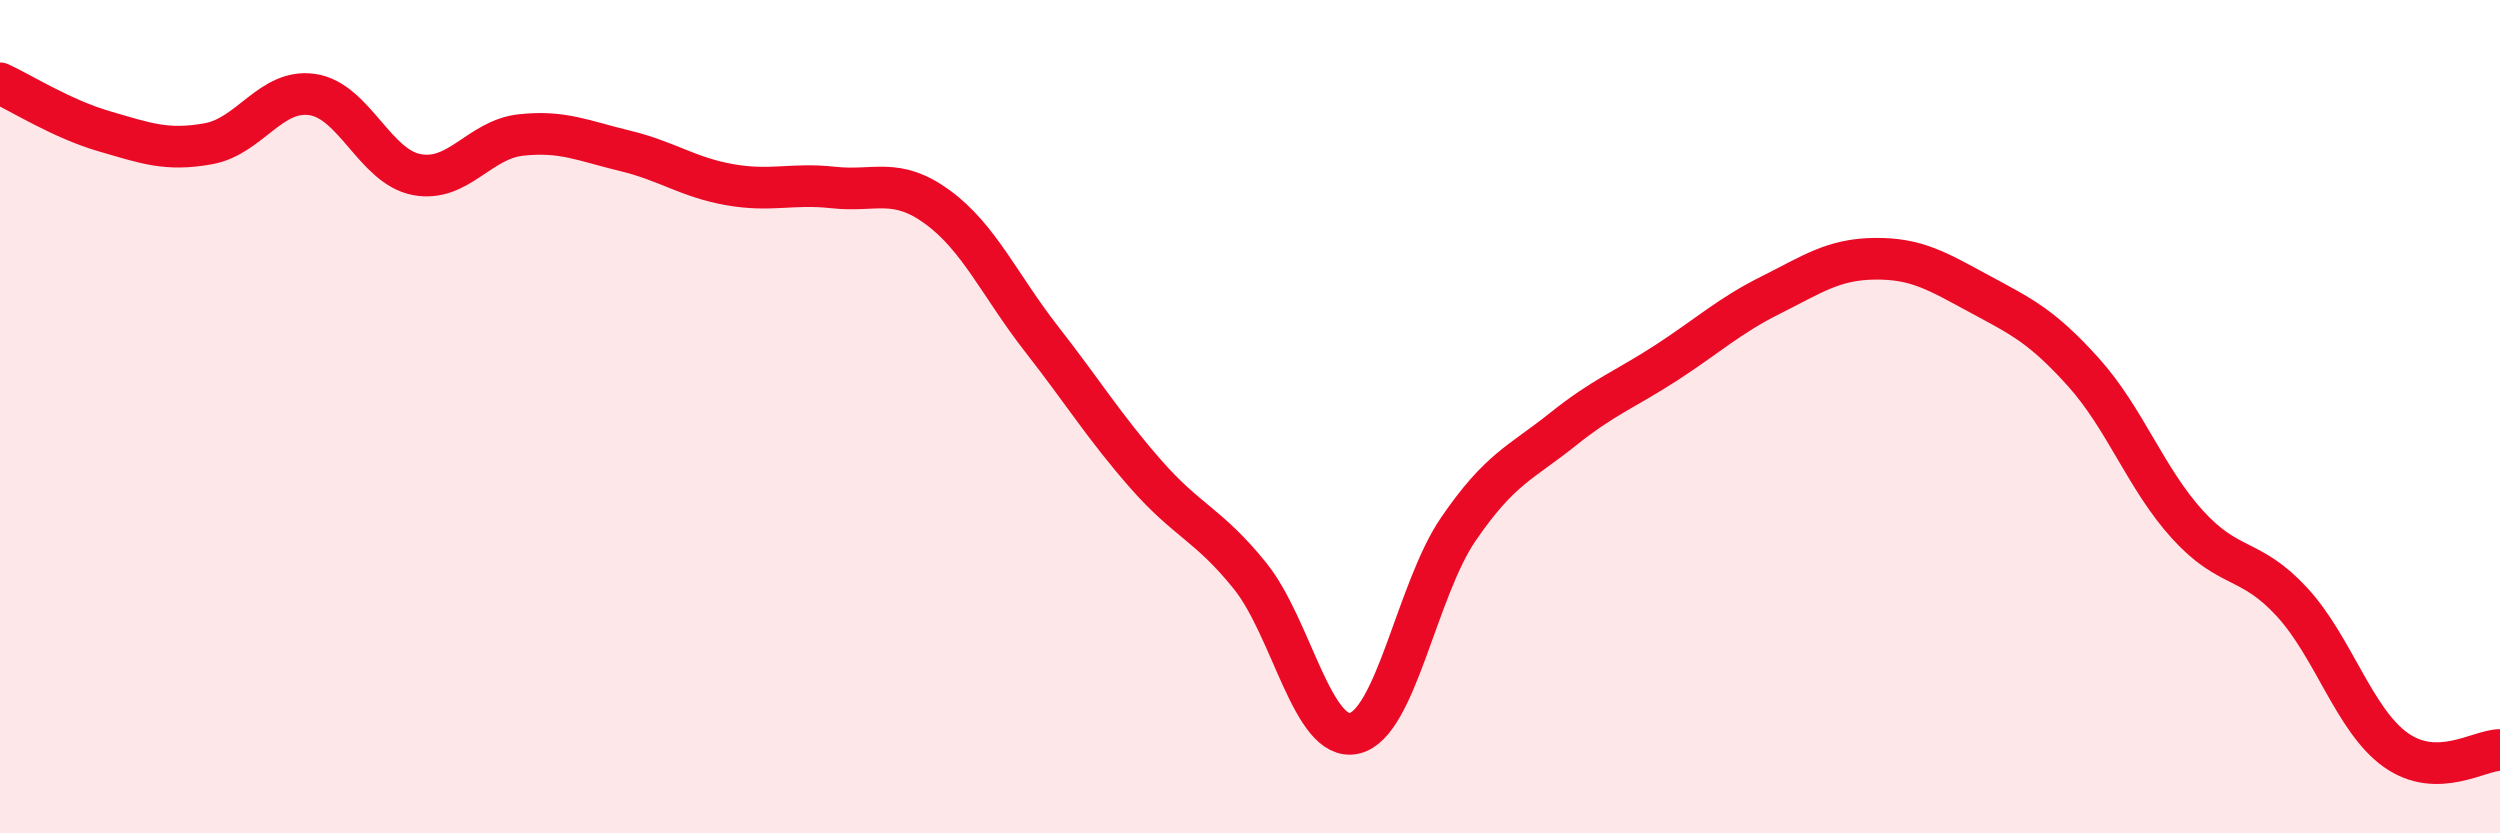
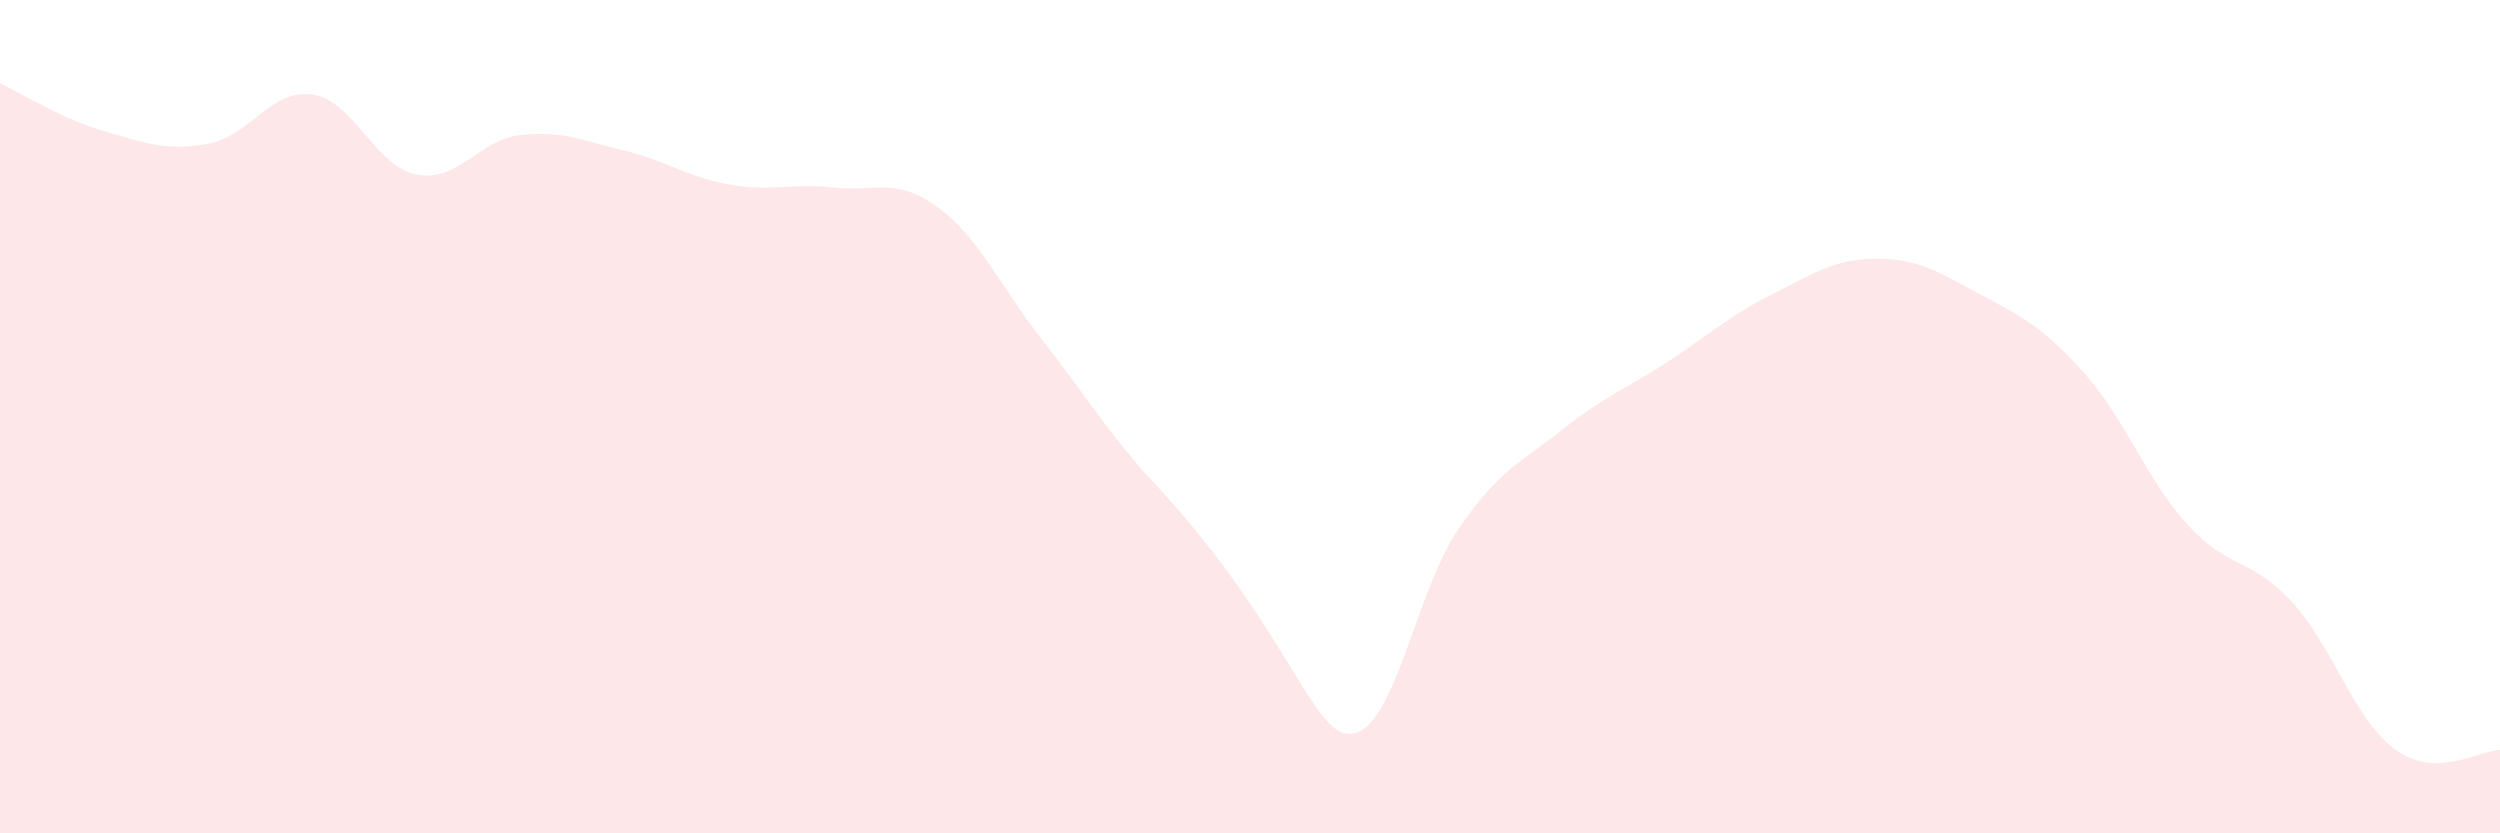
<svg xmlns="http://www.w3.org/2000/svg" width="60" height="20" viewBox="0 0 60 20">
-   <path d="M 0,2 C 0.5,2.23 1.5,2.86 2.5,3.15 C 3.5,3.44 4,3.63 5,3.45 C 6,3.27 6.5,2.12 7.5,2.27 C 8.5,2.42 9,4 10,4.19 C 11,4.38 11.5,3.35 12.5,3.24 C 13.5,3.13 14,3.38 15,3.62 C 16,3.86 16.5,4.25 17.5,4.43 C 18.5,4.61 19,4.39 20,4.5 C 21,4.61 21.5,4.24 22.5,4.97 C 23.5,5.7 24,6.86 25,8.14 C 26,9.42 26.5,10.24 27.5,11.38 C 28.5,12.52 29,12.58 30,13.82 C 31,15.06 31.5,17.82 32.5,17.6 C 33.5,17.38 34,14.16 35,12.7 C 36,11.24 36.5,11.11 37.5,10.31 C 38.5,9.51 39,9.35 40,8.7 C 41,8.05 41.5,7.58 42.5,7.08 C 43.5,6.58 44,6.22 45,6.21 C 46,6.2 46.5,6.51 47.5,7.05 C 48.5,7.59 49,7.82 50,8.93 C 51,10.04 51.5,11.49 52.5,12.59 C 53.5,13.69 54,13.36 55,14.44 C 56,15.52 56.5,17.29 57.5,18 C 58.5,18.71 59.5,18 60,18L60 20L0 20Z" fill="#EB0A25" opacity="0.1" stroke-linecap="round" stroke-linejoin="round" />
-   <path d="M 0,2 C 0.5,2.23 1.5,2.86 2.5,3.15 C 3.5,3.44 4,3.63 5,3.45 C 6,3.27 6.5,2.12 7.5,2.27 C 8.5,2.42 9,4 10,4.19 C 11,4.38 11.5,3.35 12.5,3.24 C 13.5,3.13 14,3.38 15,3.62 C 16,3.86 16.5,4.25 17.5,4.43 C 18.5,4.61 19,4.39 20,4.5 C 21,4.61 21.5,4.24 22.5,4.97 C 23.5,5.7 24,6.86 25,8.14 C 26,9.42 26.5,10.24 27.5,11.38 C 28.5,12.52 29,12.58 30,13.82 C 31,15.06 31.5,17.82 32.5,17.6 C 33.5,17.38 34,14.16 35,12.7 C 36,11.24 36.5,11.11 37.5,10.31 C 38.5,9.51 39,9.35 40,8.7 C 41,8.05 41.5,7.58 42.5,7.08 C 43.5,6.58 44,6.22 45,6.21 C 46,6.2 46.5,6.51 47.5,7.05 C 48.5,7.59 49,7.82 50,8.93 C 51,10.04 51.5,11.49 52.5,12.59 C 53.5,13.69 54,13.36 55,14.44 C 56,15.52 56.5,17.29 57.5,18 C 58.5,18.71 59.5,18 60,18" stroke="#EB0A25" stroke-width="1" fill="none" stroke-linecap="round" stroke-linejoin="round" />
+   <path d="M 0,2 C 0.5,2.23 1.5,2.86 2.5,3.15 C 3.5,3.44 4,3.63 5,3.45 C 6,3.27 6.5,2.12 7.5,2.27 C 8.5,2.42 9,4 10,4.19 C 11,4.38 11.5,3.35 12.5,3.24 C 13.5,3.13 14,3.38 15,3.62 C 16,3.86 16.5,4.25 17.5,4.43 C 18.5,4.61 19,4.39 20,4.5 C 21,4.61 21.5,4.24 22.5,4.97 C 23.5,5.7 24,6.86 25,8.14 C 26,9.42 26.5,10.24 27.5,11.38 C 31,15.06 31.5,17.82 32.5,17.6 C 33.5,17.38 34,14.16 35,12.7 C 36,11.24 36.5,11.11 37.5,10.31 C 38.5,9.51 39,9.35 40,8.7 C 41,8.05 41.5,7.58 42.5,7.08 C 43.5,6.58 44,6.22 45,6.21 C 46,6.2 46.5,6.51 47.5,7.05 C 48.5,7.59 49,7.82 50,8.93 C 51,10.04 51.5,11.49 52.5,12.59 C 53.5,13.69 54,13.36 55,14.44 C 56,15.52 56.5,17.29 57.5,18 C 58.5,18.71 59.5,18 60,18L60 20L0 20Z" fill="#EB0A25" opacity="0.1" stroke-linecap="round" stroke-linejoin="round" />
</svg>